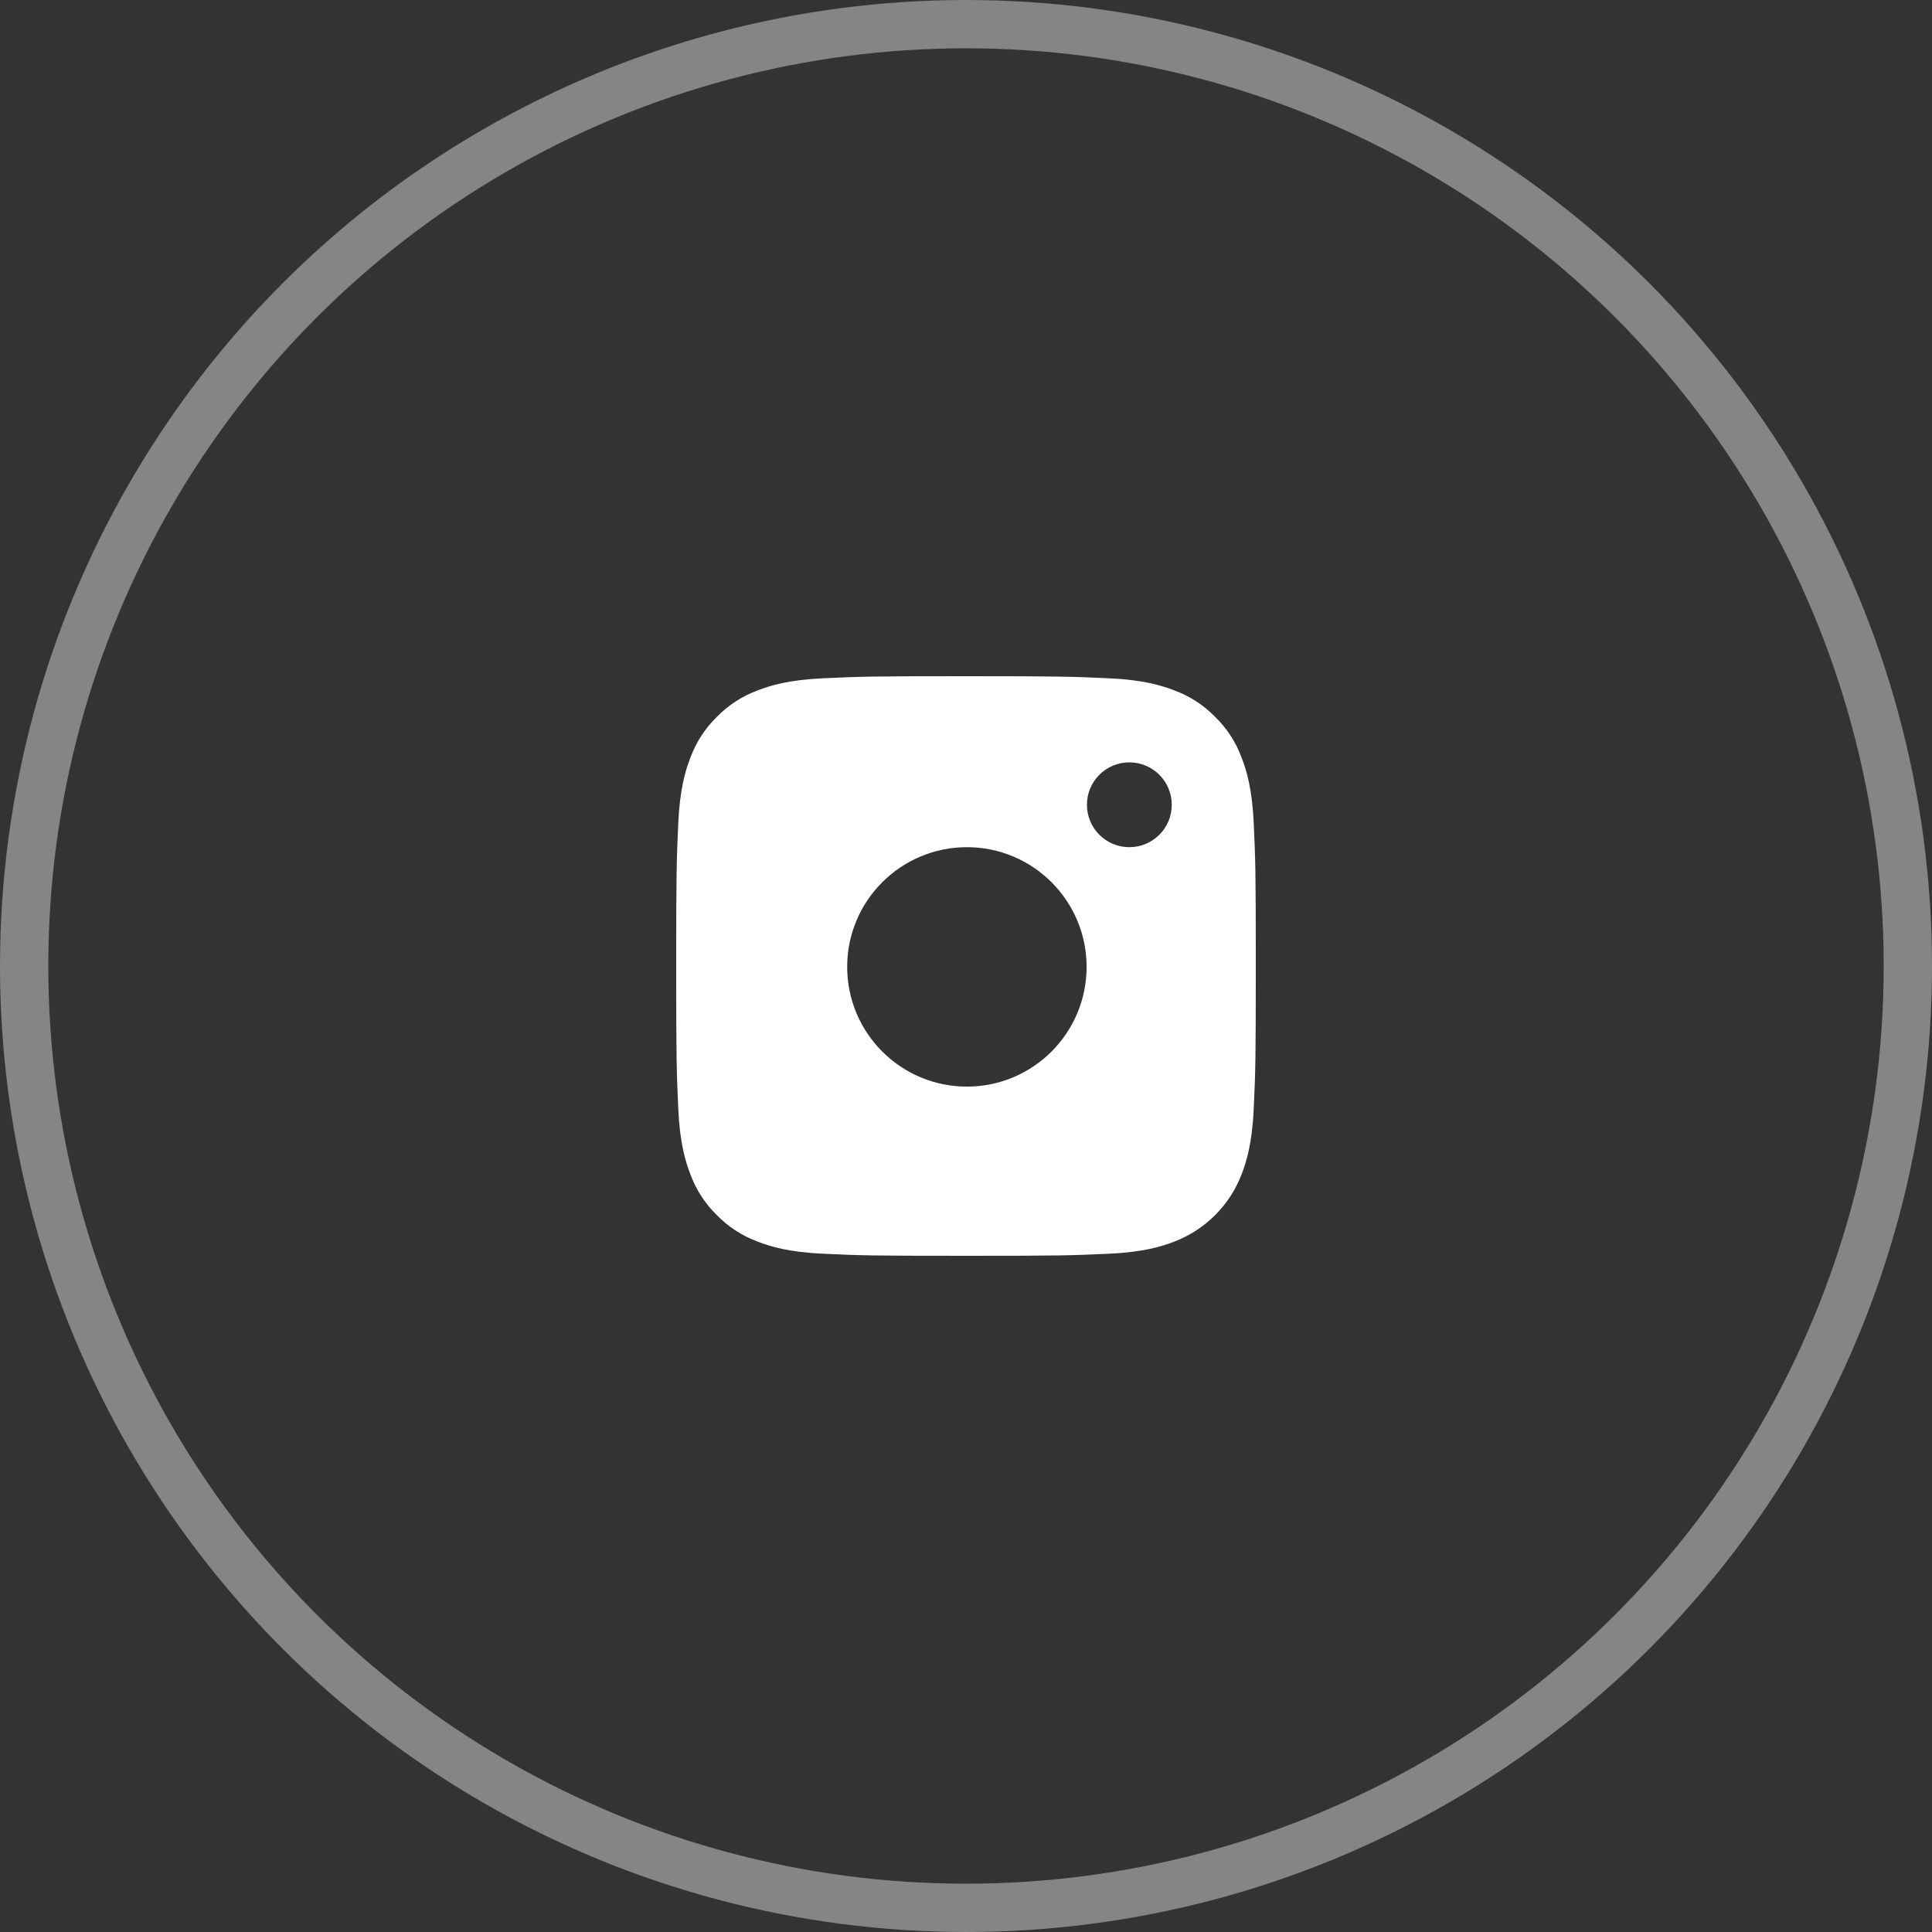
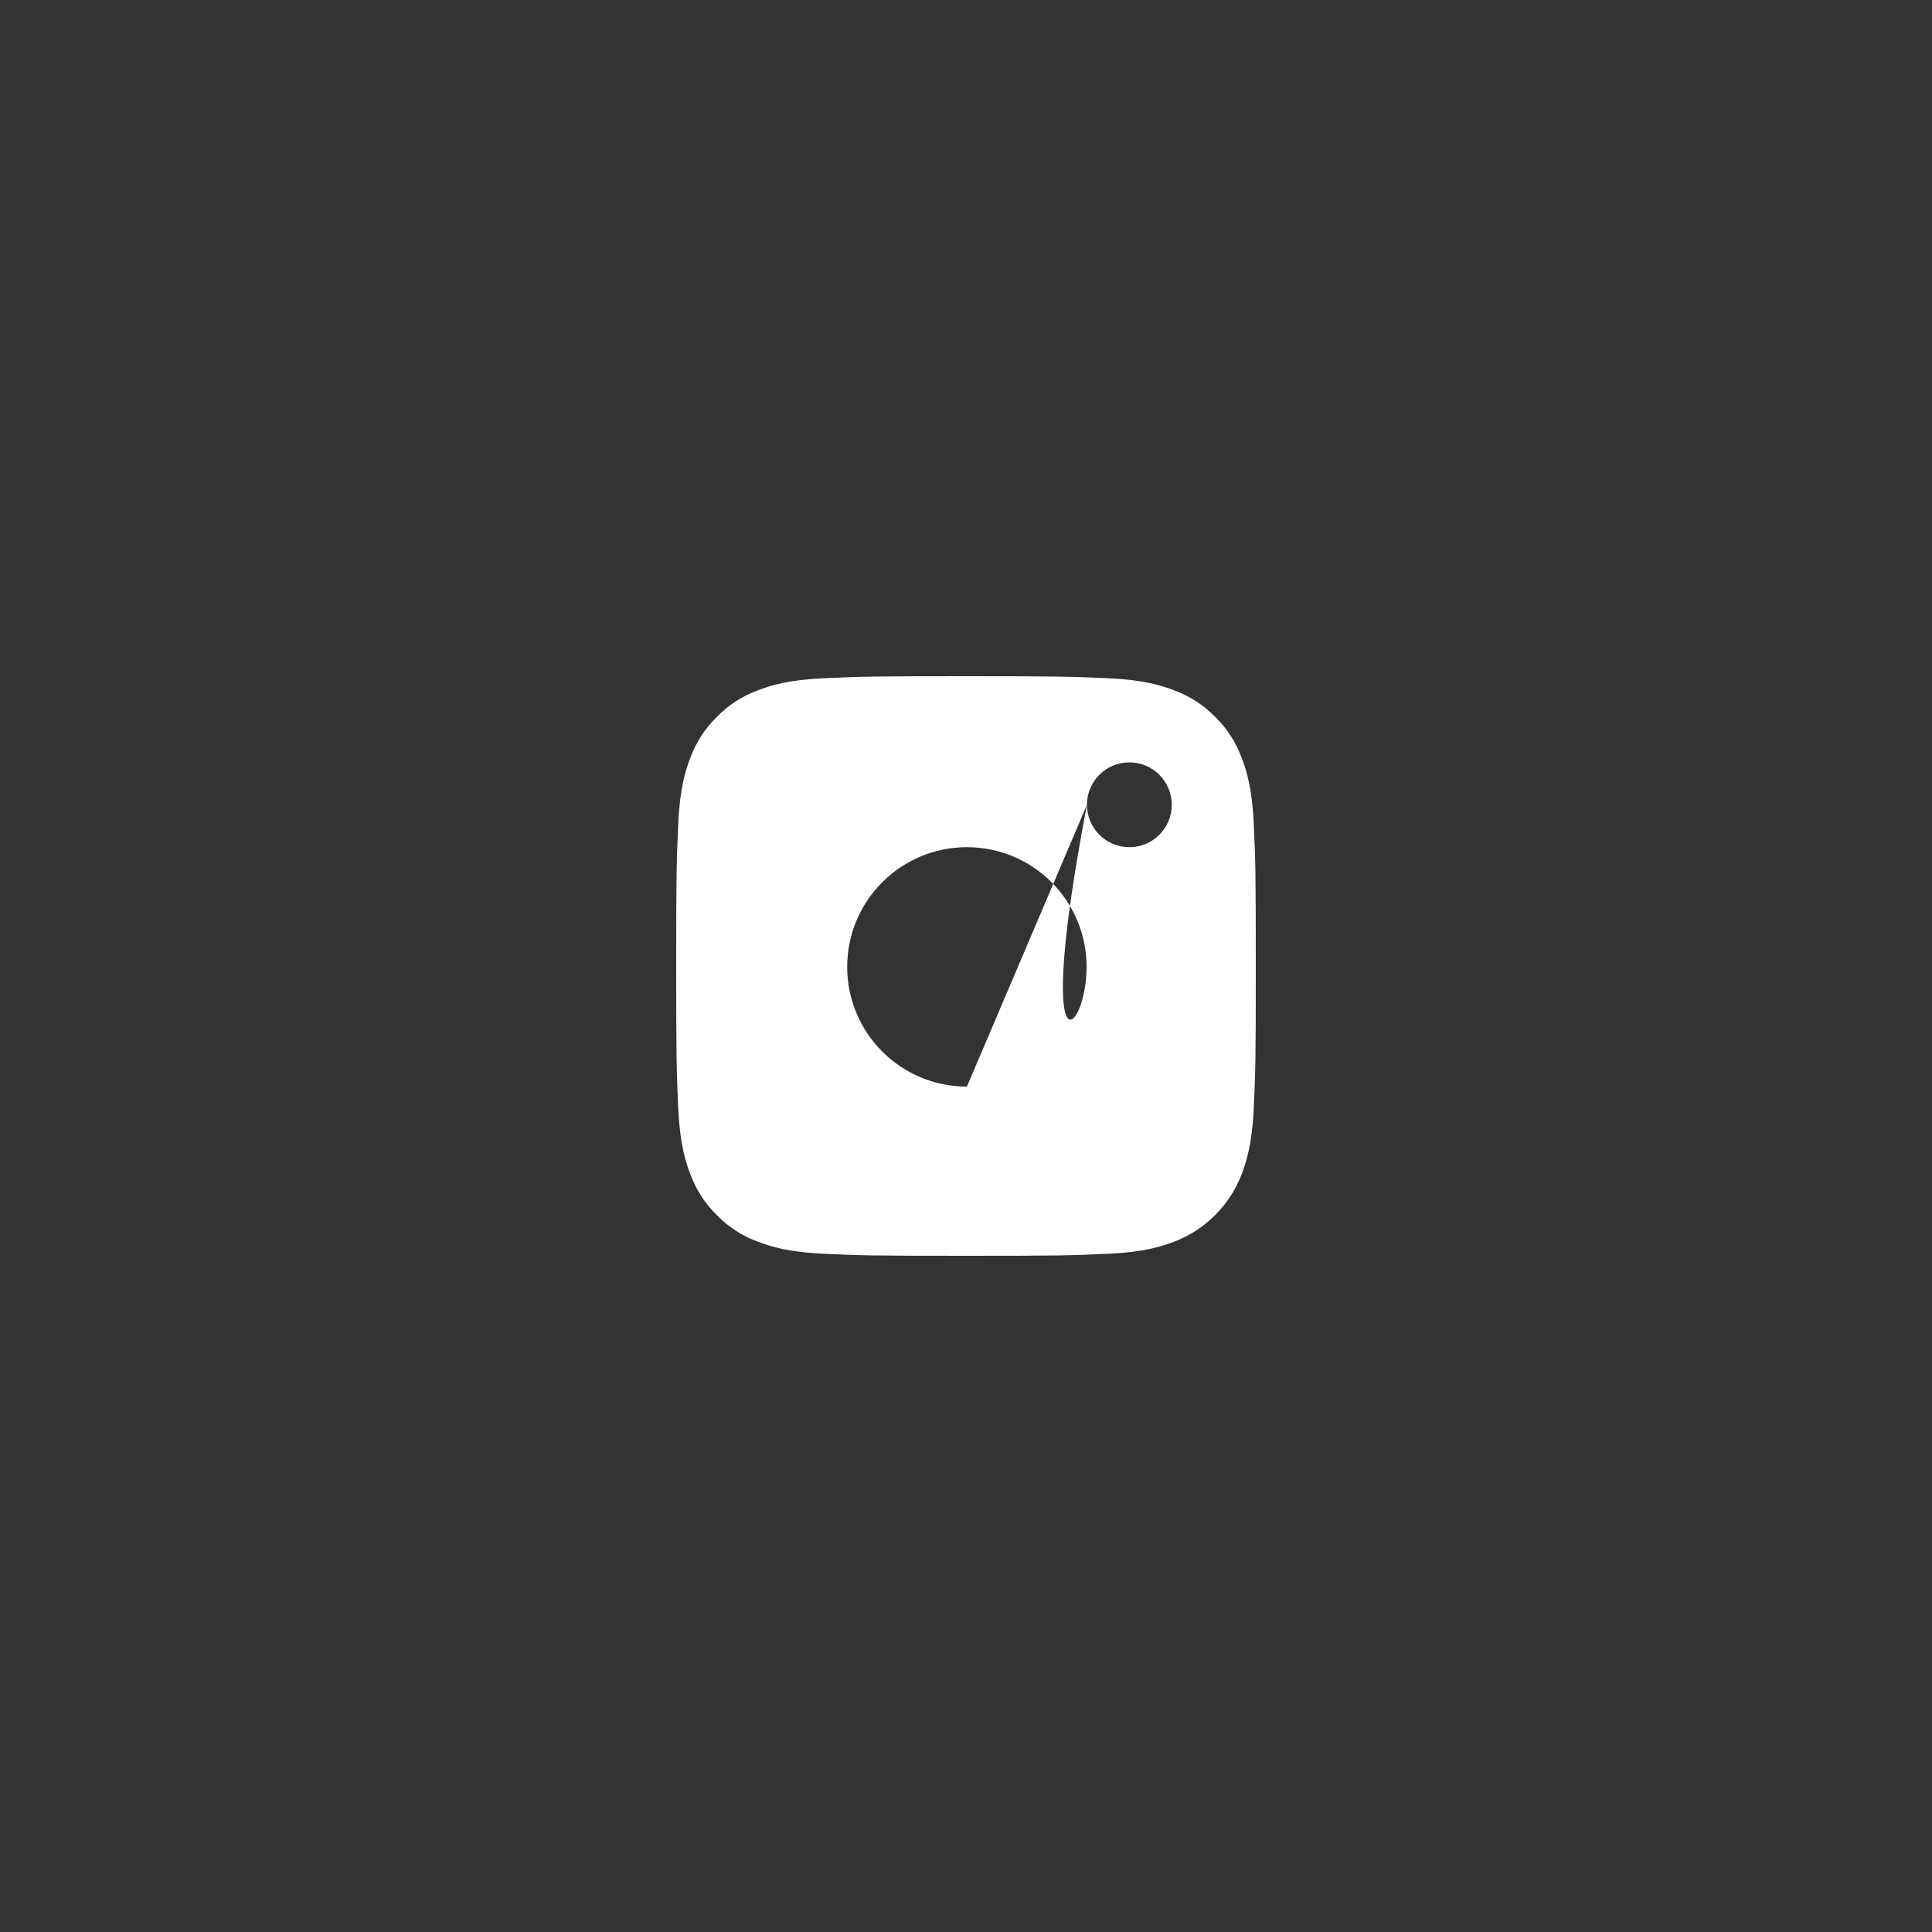
<svg xmlns="http://www.w3.org/2000/svg" width="40" height="40" viewBox="0 0 40 40" fill="none">
  <rect x="0" y="0" width="40" height="40" fill="#333333" stroke="none" />
-   <circle opacity="0.4" cx="20" cy="20" r="19.5" stroke="white" />
-   <path fill-rule="evenodd" clip-rule="evenodd" d="M25.158 14.842C25.401 15.078 25.588 15.366 25.705 15.684C25.806 15.941 25.925 16.329 25.957 17.043C25.993 17.814 26 18.046 26 20C26 21.954 25.993 22.186 25.957 22.957C25.925 23.671 25.805 24.058 25.705 24.316C25.459 24.955 24.955 25.459 24.316 25.705C24.058 25.806 23.671 25.925 22.957 25.957C22.186 25.993 21.954 26 20 26C18.046 26 17.814 25.993 17.043 25.957C16.329 25.925 15.941 25.806 15.684 25.705C15.366 25.588 15.078 25.401 14.842 25.158C14.599 24.922 14.412 24.634 14.295 24.316C14.194 24.058 14.075 23.671 14.043 22.957C14.008 22.186 14 21.954 14 20C14 18.046 14.008 17.814 14.043 17.043C14.075 16.329 14.194 15.941 14.295 15.684C14.412 15.366 14.599 15.078 14.842 14.842C15.078 14.599 15.366 14.412 15.684 14.295C15.941 14.194 16.329 14.075 17.043 14.043C17.814 14.007 18.046 14 20 14C21.954 14 22.186 14.008 22.957 14.043C23.671 14.075 24.058 14.194 24.316 14.295C24.634 14.412 24.922 14.599 25.158 14.842ZM22.504 16.662C22.504 17.147 22.897 17.54 23.382 17.54C23.867 17.54 24.26 17.147 24.26 16.662C24.26 16.177 23.867 15.784 23.382 15.784C22.897 15.784 22.504 16.177 22.504 16.662ZM20.019 22.497C21.387 22.497 22.497 21.387 22.497 20.018C22.497 18.65 21.387 17.54 20.019 17.54C18.65 17.54 17.54 18.65 17.54 20.018C17.54 21.387 18.65 22.497 20.019 22.497Z" fill="white" />
+   <path fill-rule="evenodd" clip-rule="evenodd" d="M25.158 14.842C25.401 15.078 25.588 15.366 25.705 15.684C25.806 15.941 25.925 16.329 25.957 17.043C25.993 17.814 26 18.046 26 20C26 21.954 25.993 22.186 25.957 22.957C25.925 23.671 25.805 24.058 25.705 24.316C25.459 24.955 24.955 25.459 24.316 25.705C24.058 25.806 23.671 25.925 22.957 25.957C22.186 25.993 21.954 26 20 26C18.046 26 17.814 25.993 17.043 25.957C16.329 25.925 15.941 25.806 15.684 25.705C15.366 25.588 15.078 25.401 14.842 25.158C14.599 24.922 14.412 24.634 14.295 24.316C14.194 24.058 14.075 23.671 14.043 22.957C14.008 22.186 14 21.954 14 20C14 18.046 14.008 17.814 14.043 17.043C14.075 16.329 14.194 15.941 14.295 15.684C14.412 15.366 14.599 15.078 14.842 14.842C15.078 14.599 15.366 14.412 15.684 14.295C15.941 14.194 16.329 14.075 17.043 14.043C17.814 14.007 18.046 14 20 14C21.954 14 22.186 14.008 22.957 14.043C23.671 14.075 24.058 14.194 24.316 14.295C24.634 14.412 24.922 14.599 25.158 14.842ZM22.504 16.662C22.504 17.147 22.897 17.54 23.382 17.54C23.867 17.54 24.26 17.147 24.26 16.662C24.26 16.177 23.867 15.784 23.382 15.784C22.897 15.784 22.504 16.177 22.504 16.662ZC21.387 22.497 22.497 21.387 22.497 20.018C22.497 18.65 21.387 17.54 20.019 17.54C18.65 17.54 17.54 18.65 17.54 20.018C17.54 21.387 18.65 22.497 20.019 22.497Z" fill="white" />
</svg>